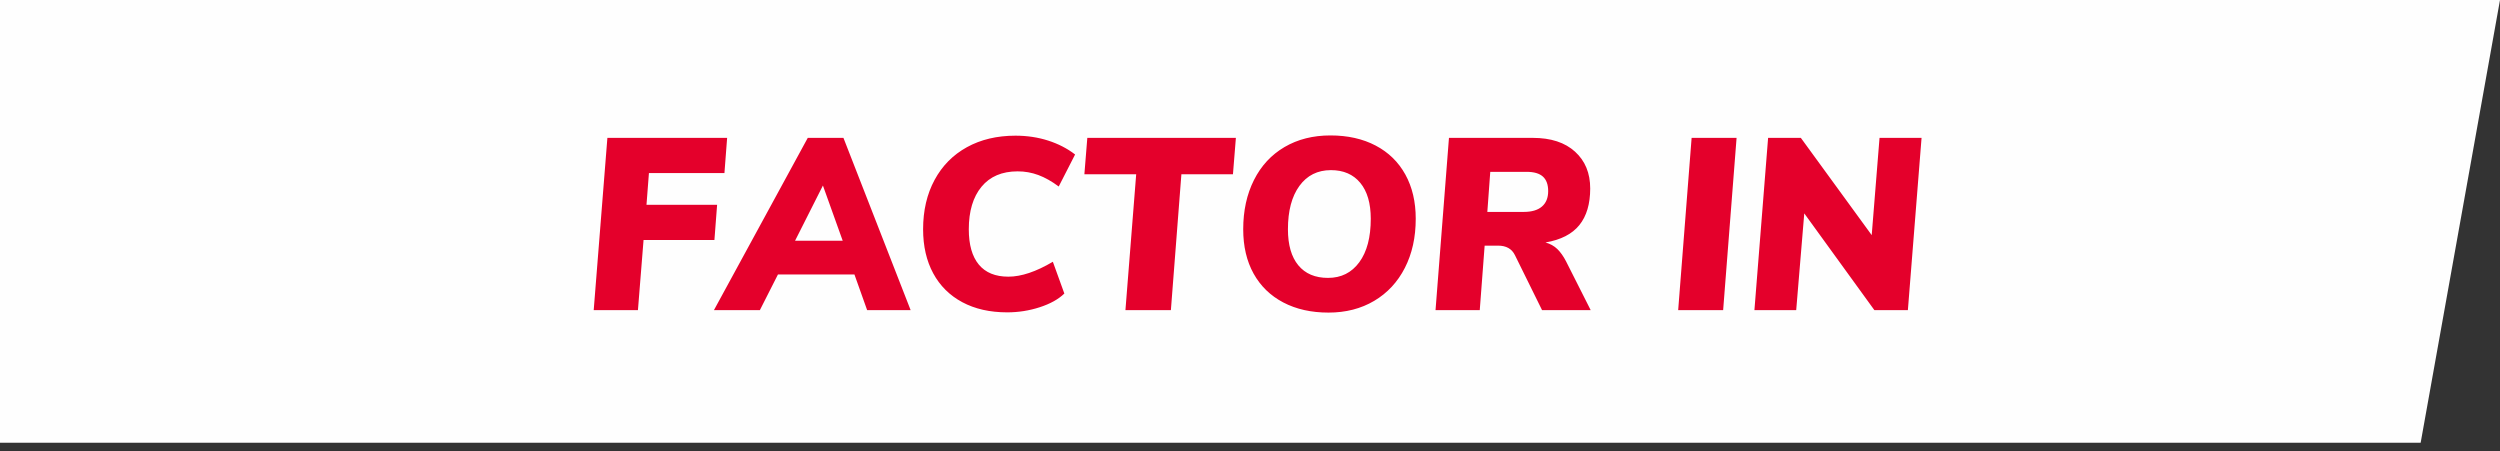
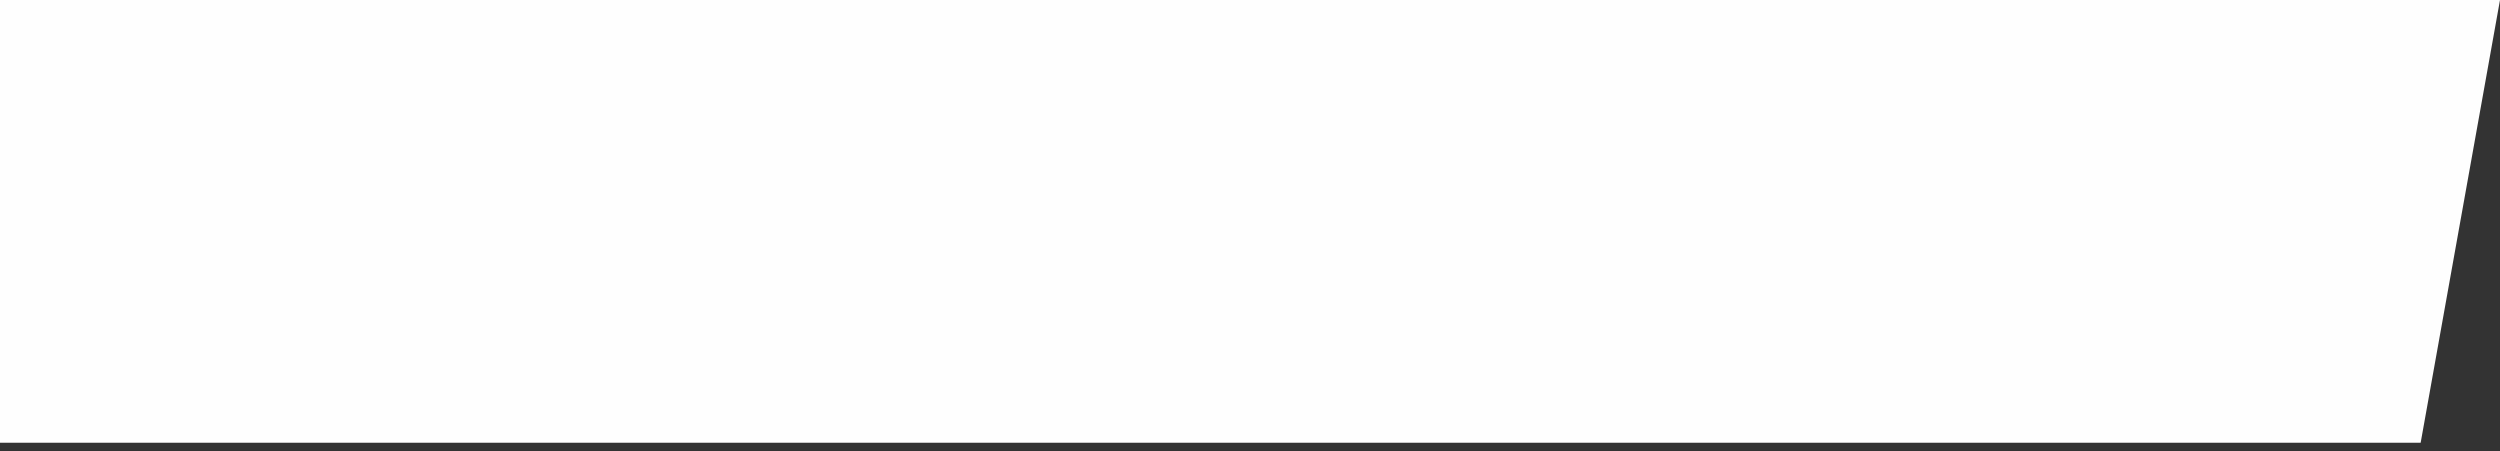
<svg xmlns="http://www.w3.org/2000/svg" width="266px" height="48px" viewBox="0 0 266 48" version="1.1">
  <rect x="0" y="0" width="266" height="48" fill="#333333" stroke="none" />
  <title>Factor In</title>
  <g id="x.x_FoL" stroke="none" stroke-width="1" fill="none" fill-rule="evenodd">
    <g id="1440_FoL-Consumer-HOME-Copy" transform="translate(-229, -356)">
      <g id="Hero-area" transform="translate(0, -146)">
        <g id="Group-5" transform="translate(229, 502)">
          <polygon id="Fill-1" fill="#FEFEFE" points="9.03607918e-13 0 9.03607918e-13 47.108 257.558 47.108 266 0" />
-           <path d="M67.876,33 L68.474,25.538 L76.014,25.538 L76.3,21.794 L68.786,21.794 L69.046,18.414 L77.08,18.414 L77.366,14.67 L64.626,14.67 L63.17,33 L67.876,33 Z M80.85,33 L82.774,29.204 L90.912,29.204 L92.264,33 L96.892,33 L89.742,14.67 L85.946,14.67 L75.962,33 L80.85,33 Z M89.664,25.616 L84.594,25.616 L87.558,19.74 L89.664,25.616 Z M107.162,33.234 C108.358,33.234 109.515,33.052 110.633,32.688 C111.751,32.324 112.622,31.839 113.246,31.232 L113.246,31.232 L112.024,27.852 C110.239,28.909 108.661,29.438 107.292,29.438 C105.905,29.438 104.857,29.009 104.146,28.151 C103.435,27.293 103.08,26.041 103.08,24.394 C103.08,22.47 103.531,20.962 104.432,19.87 C105.333,18.778 106.616,18.232 108.28,18.232 C109.043,18.232 109.775,18.362 110.477,18.622 C111.179,18.882 111.903,19.289 112.648,19.844 L112.648,19.844 L114.39,16.438 C113.558,15.797 112.6,15.303 111.517,14.956 C110.434,14.609 109.277,14.436 108.046,14.436 C106.087,14.436 104.367,14.843 102.885,15.658 C101.403,16.473 100.255,17.634 99.44,19.142 C98.625,20.65 98.218,22.401 98.218,24.394 C98.218,26.197 98.578,27.761 99.297,29.087 C100.016,30.413 101.048,31.436 102.391,32.155 C103.734,32.874 105.325,33.234 107.162,33.234 Z M124.582,33 L125.7,18.544 L131.186,18.544 L131.498,14.67 L115.69,14.67 L115.378,18.544 L120.89,18.544 L119.746,33 L124.582,33 Z M141.352,33.26 C143.189,33.26 144.81,32.844 146.214,32.012 C147.618,31.18 148.706,30.01 149.477,28.502 C150.248,26.994 150.634,25.252 150.634,23.276 C150.634,21.473 150.266,19.905 149.529,18.57 C148.792,17.235 147.739,16.208 146.37,15.489 C145.001,14.77 143.397,14.41 141.56,14.41 C139.705,14.41 138.076,14.822 136.672,15.645 C135.268,16.468 134.185,17.638 133.422,19.155 C132.659,20.672 132.278,22.418 132.278,24.394 C132.278,26.214 132.646,27.787 133.383,29.113 C134.12,30.439 135.173,31.462 136.542,32.181 C137.911,32.9 139.515,33.26 141.352,33.26 Z M141.3,29.568 C139.931,29.568 138.878,29.122 138.141,28.229 C137.404,27.336 137.036,26.058 137.036,24.394 C137.036,22.435 137.443,20.897 138.258,19.779 C139.073,18.661 140.191,18.102 141.612,18.102 C142.947,18.102 143.987,18.553 144.732,19.454 C145.477,20.355 145.85,21.629 145.85,23.276 C145.85,25.252 145.443,26.795 144.628,27.904 C143.813,29.013 142.704,29.568 141.3,29.568 Z M157.446,33 L157.966,26.136 L159.396,26.136 C160.263,26.136 160.861,26.474 161.19,27.15 L161.19,27.15 L164.076,33 L169.25,33 L166.624,27.8 C166.347,27.263 166.039,26.829 165.701,26.5 C165.363,26.171 164.943,25.937 164.44,25.798 C166.069,25.521 167.27,24.905 168.041,23.952 C168.812,22.999 169.198,21.699 169.198,20.052 C169.198,18.423 168.661,17.118 167.586,16.139 C166.511,15.16 165.012,14.67 163.088,14.67 L163.088,14.67 L154.17,14.67 L152.74,33 L157.446,33 Z M162.126,22.548 L158.252,22.548 L158.564,18.284 L162.438,18.284 C163.218,18.284 163.794,18.453 164.167,18.791 C164.54,19.129 164.726,19.645 164.726,20.338 C164.726,21.049 164.505,21.595 164.063,21.976 C163.621,22.357 162.975,22.548 162.126,22.548 L162.126,22.548 Z M183.342,33 L184.772,14.67 L179.988,14.67 L178.558,33 L183.342,33 Z M191.116,33 L191.974,22.704 L199.436,33 L202.998,33 L204.454,14.67 L199.982,14.67 L199.15,25.018 L191.61,14.67 L188.126,14.67 L186.67,33 L191.116,33 Z" id="FACTORIN" fill="#E4002B" fill-rule="nonzero" />
        </g>
      </g>
    </g>
  </g>
</svg>